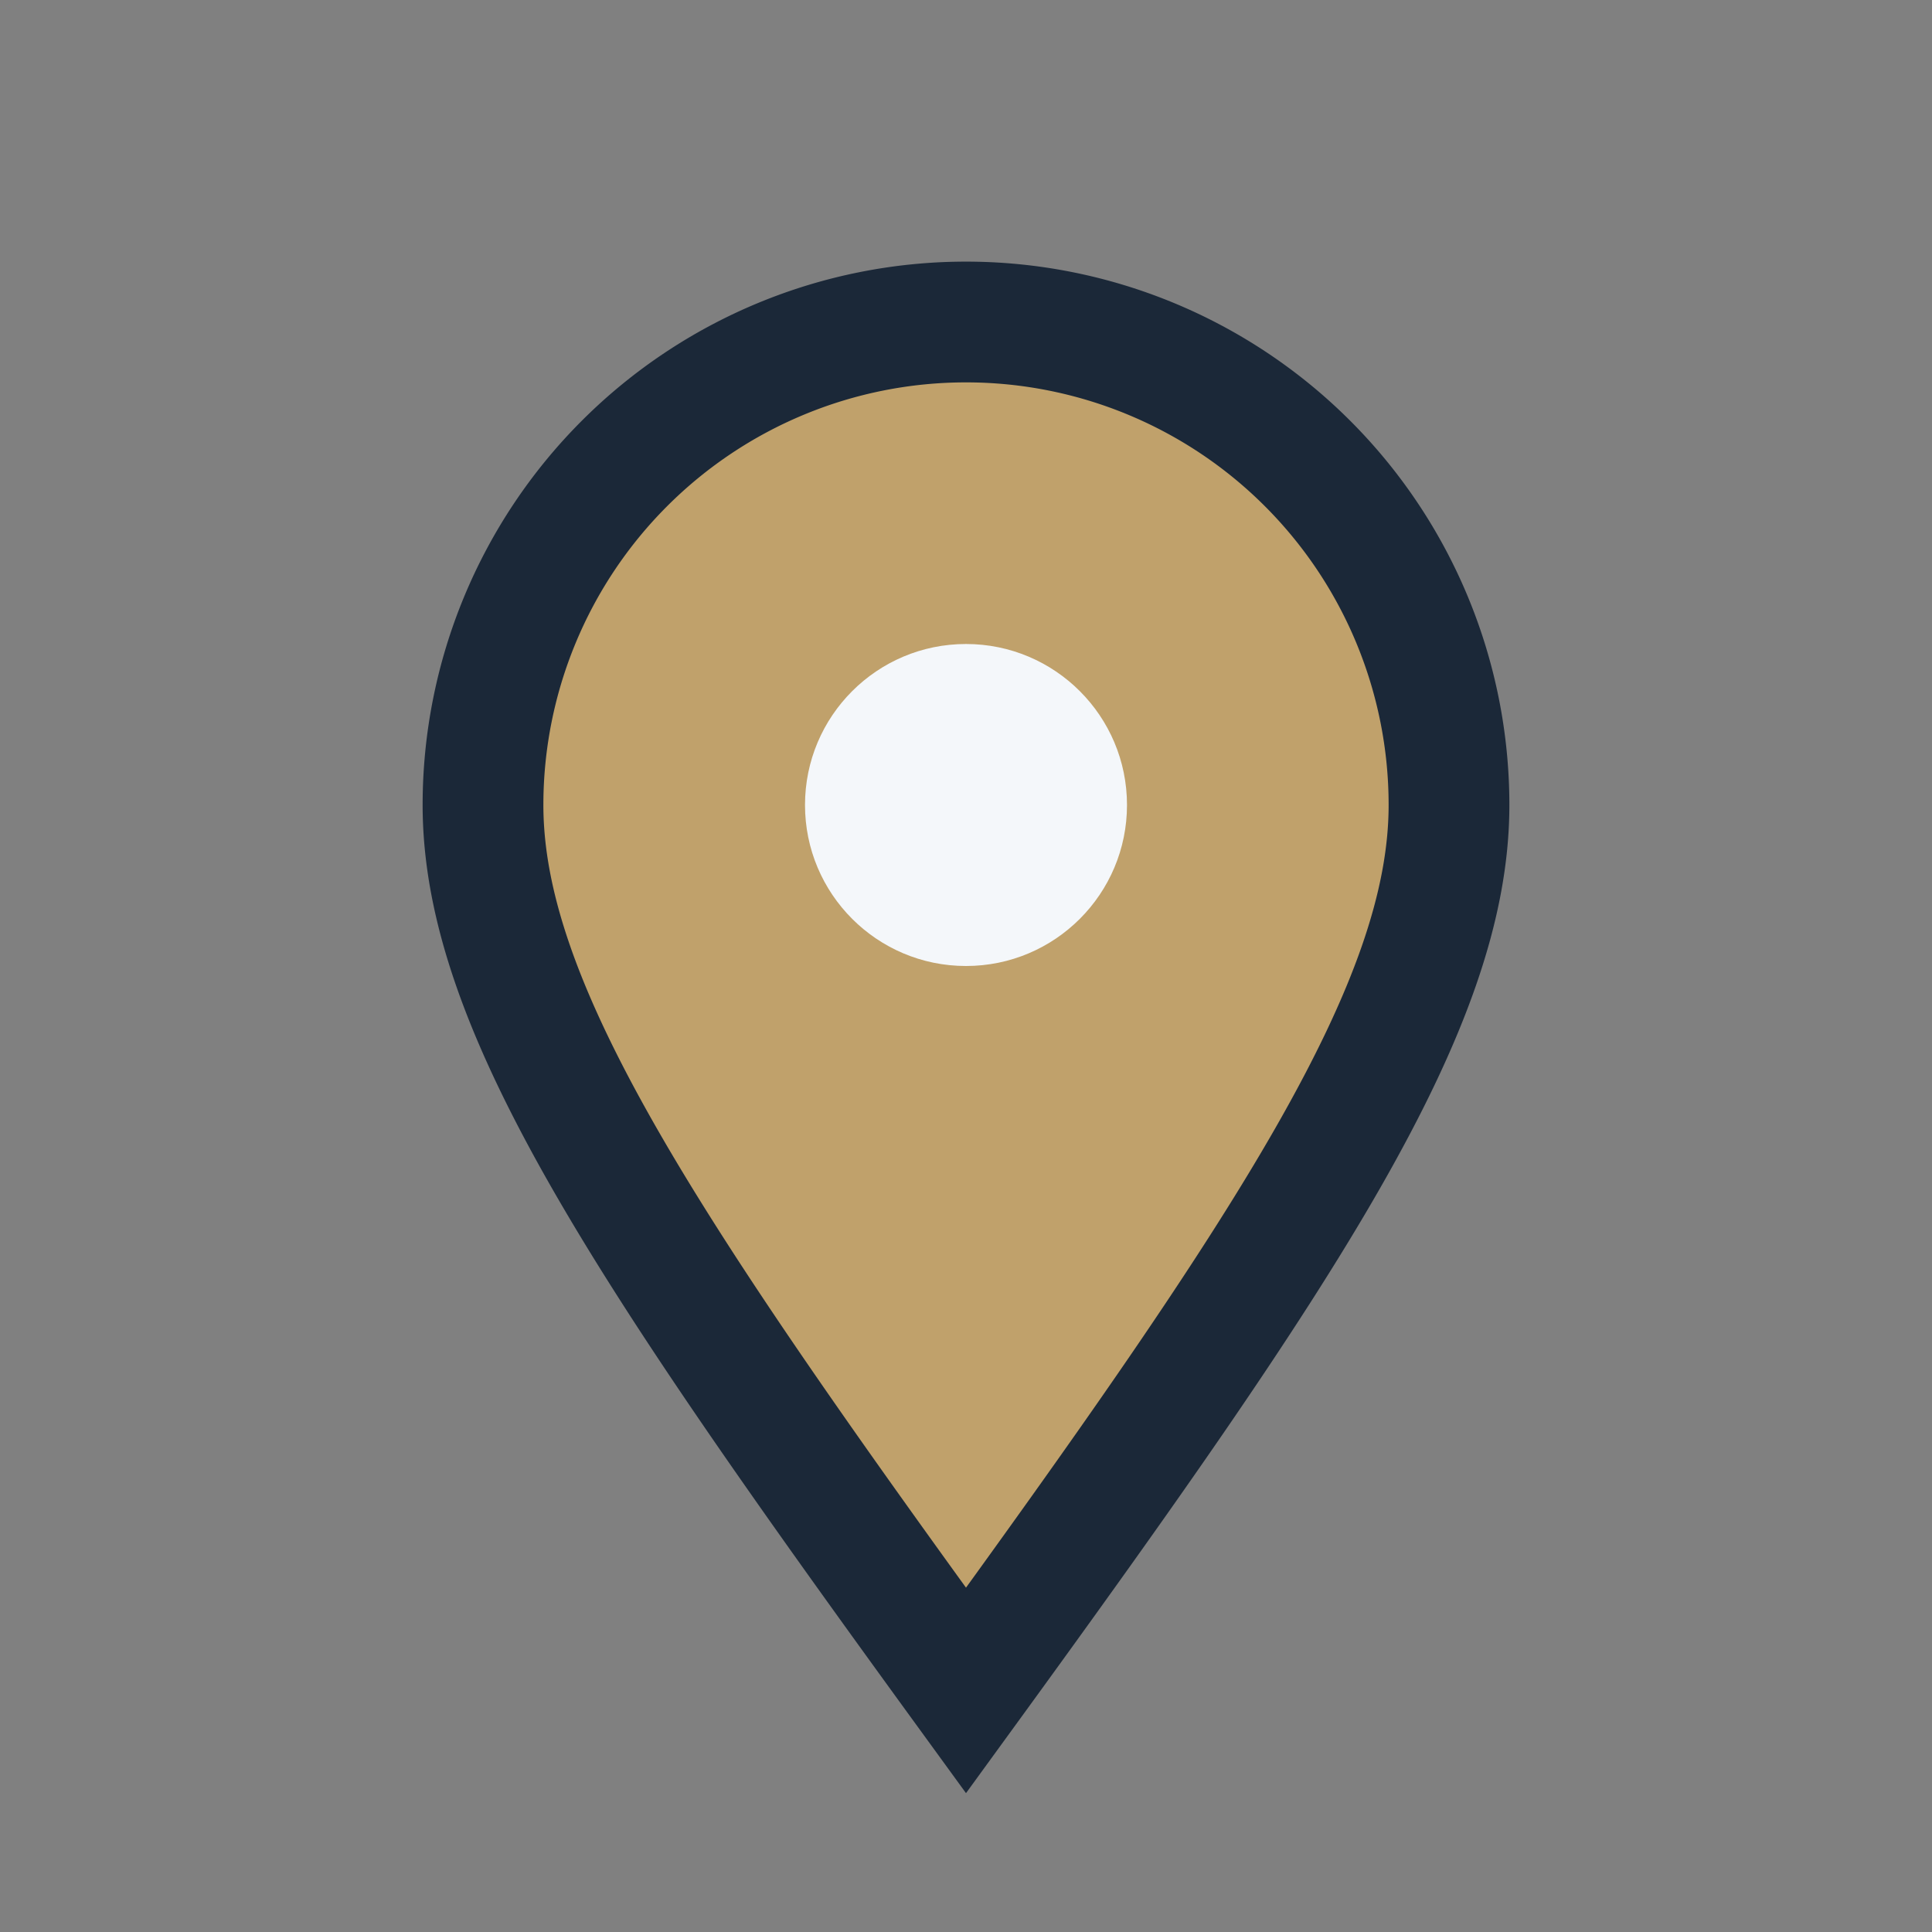
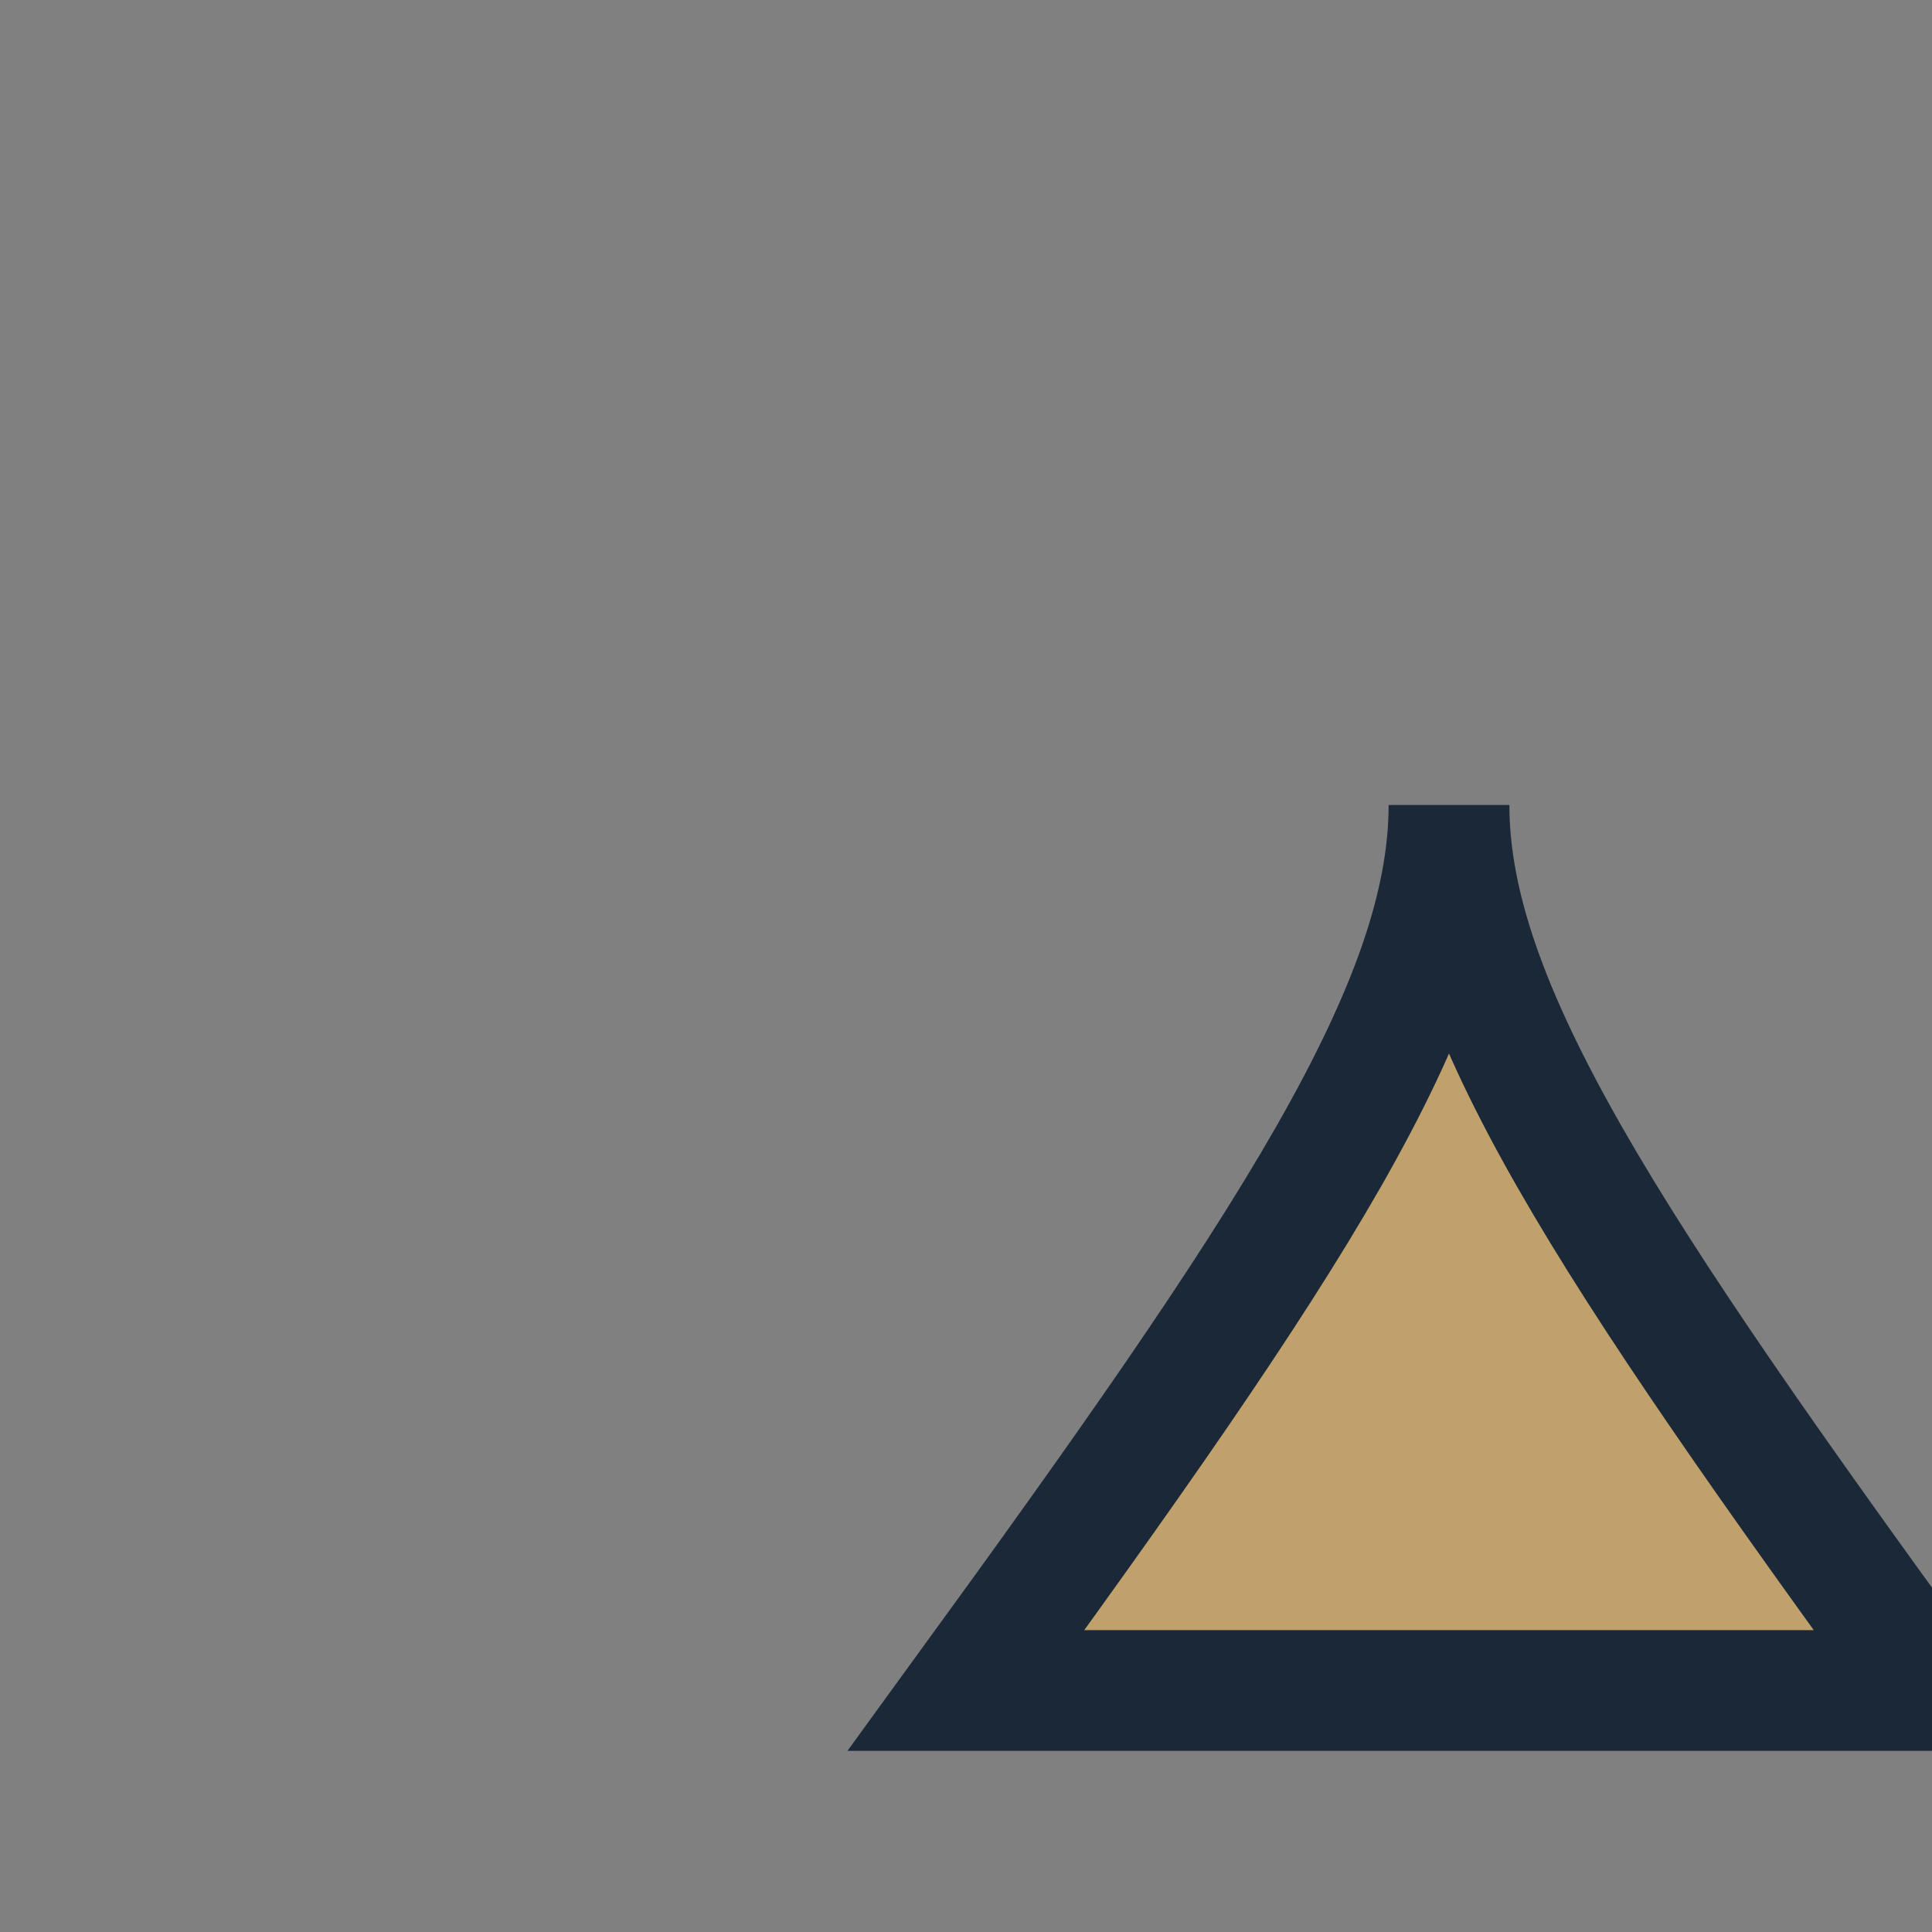
<svg xmlns="http://www.w3.org/2000/svg" width="24" height="24" viewBox="0 0 24 24">
  <rect x="0" y="0" width="24" height="24" fill="#808080" stroke="none" />
-   <path d="M12 21c4-5.5 6-8.5 6-11a6 6 0 1 0-12 0c0 2.5 2 5.5 6 11z" fill="#C0A16B" stroke="#1B2838" stroke-width="1.5" />
-   <circle cx="12" cy="10" r="2" fill="#F4F7FA" />
+   <path d="M12 21c4-5.5 6-8.5 6-11c0 2.5 2 5.5 6 11z" fill="#C0A16B" stroke="#1B2838" stroke-width="1.5" />
</svg>